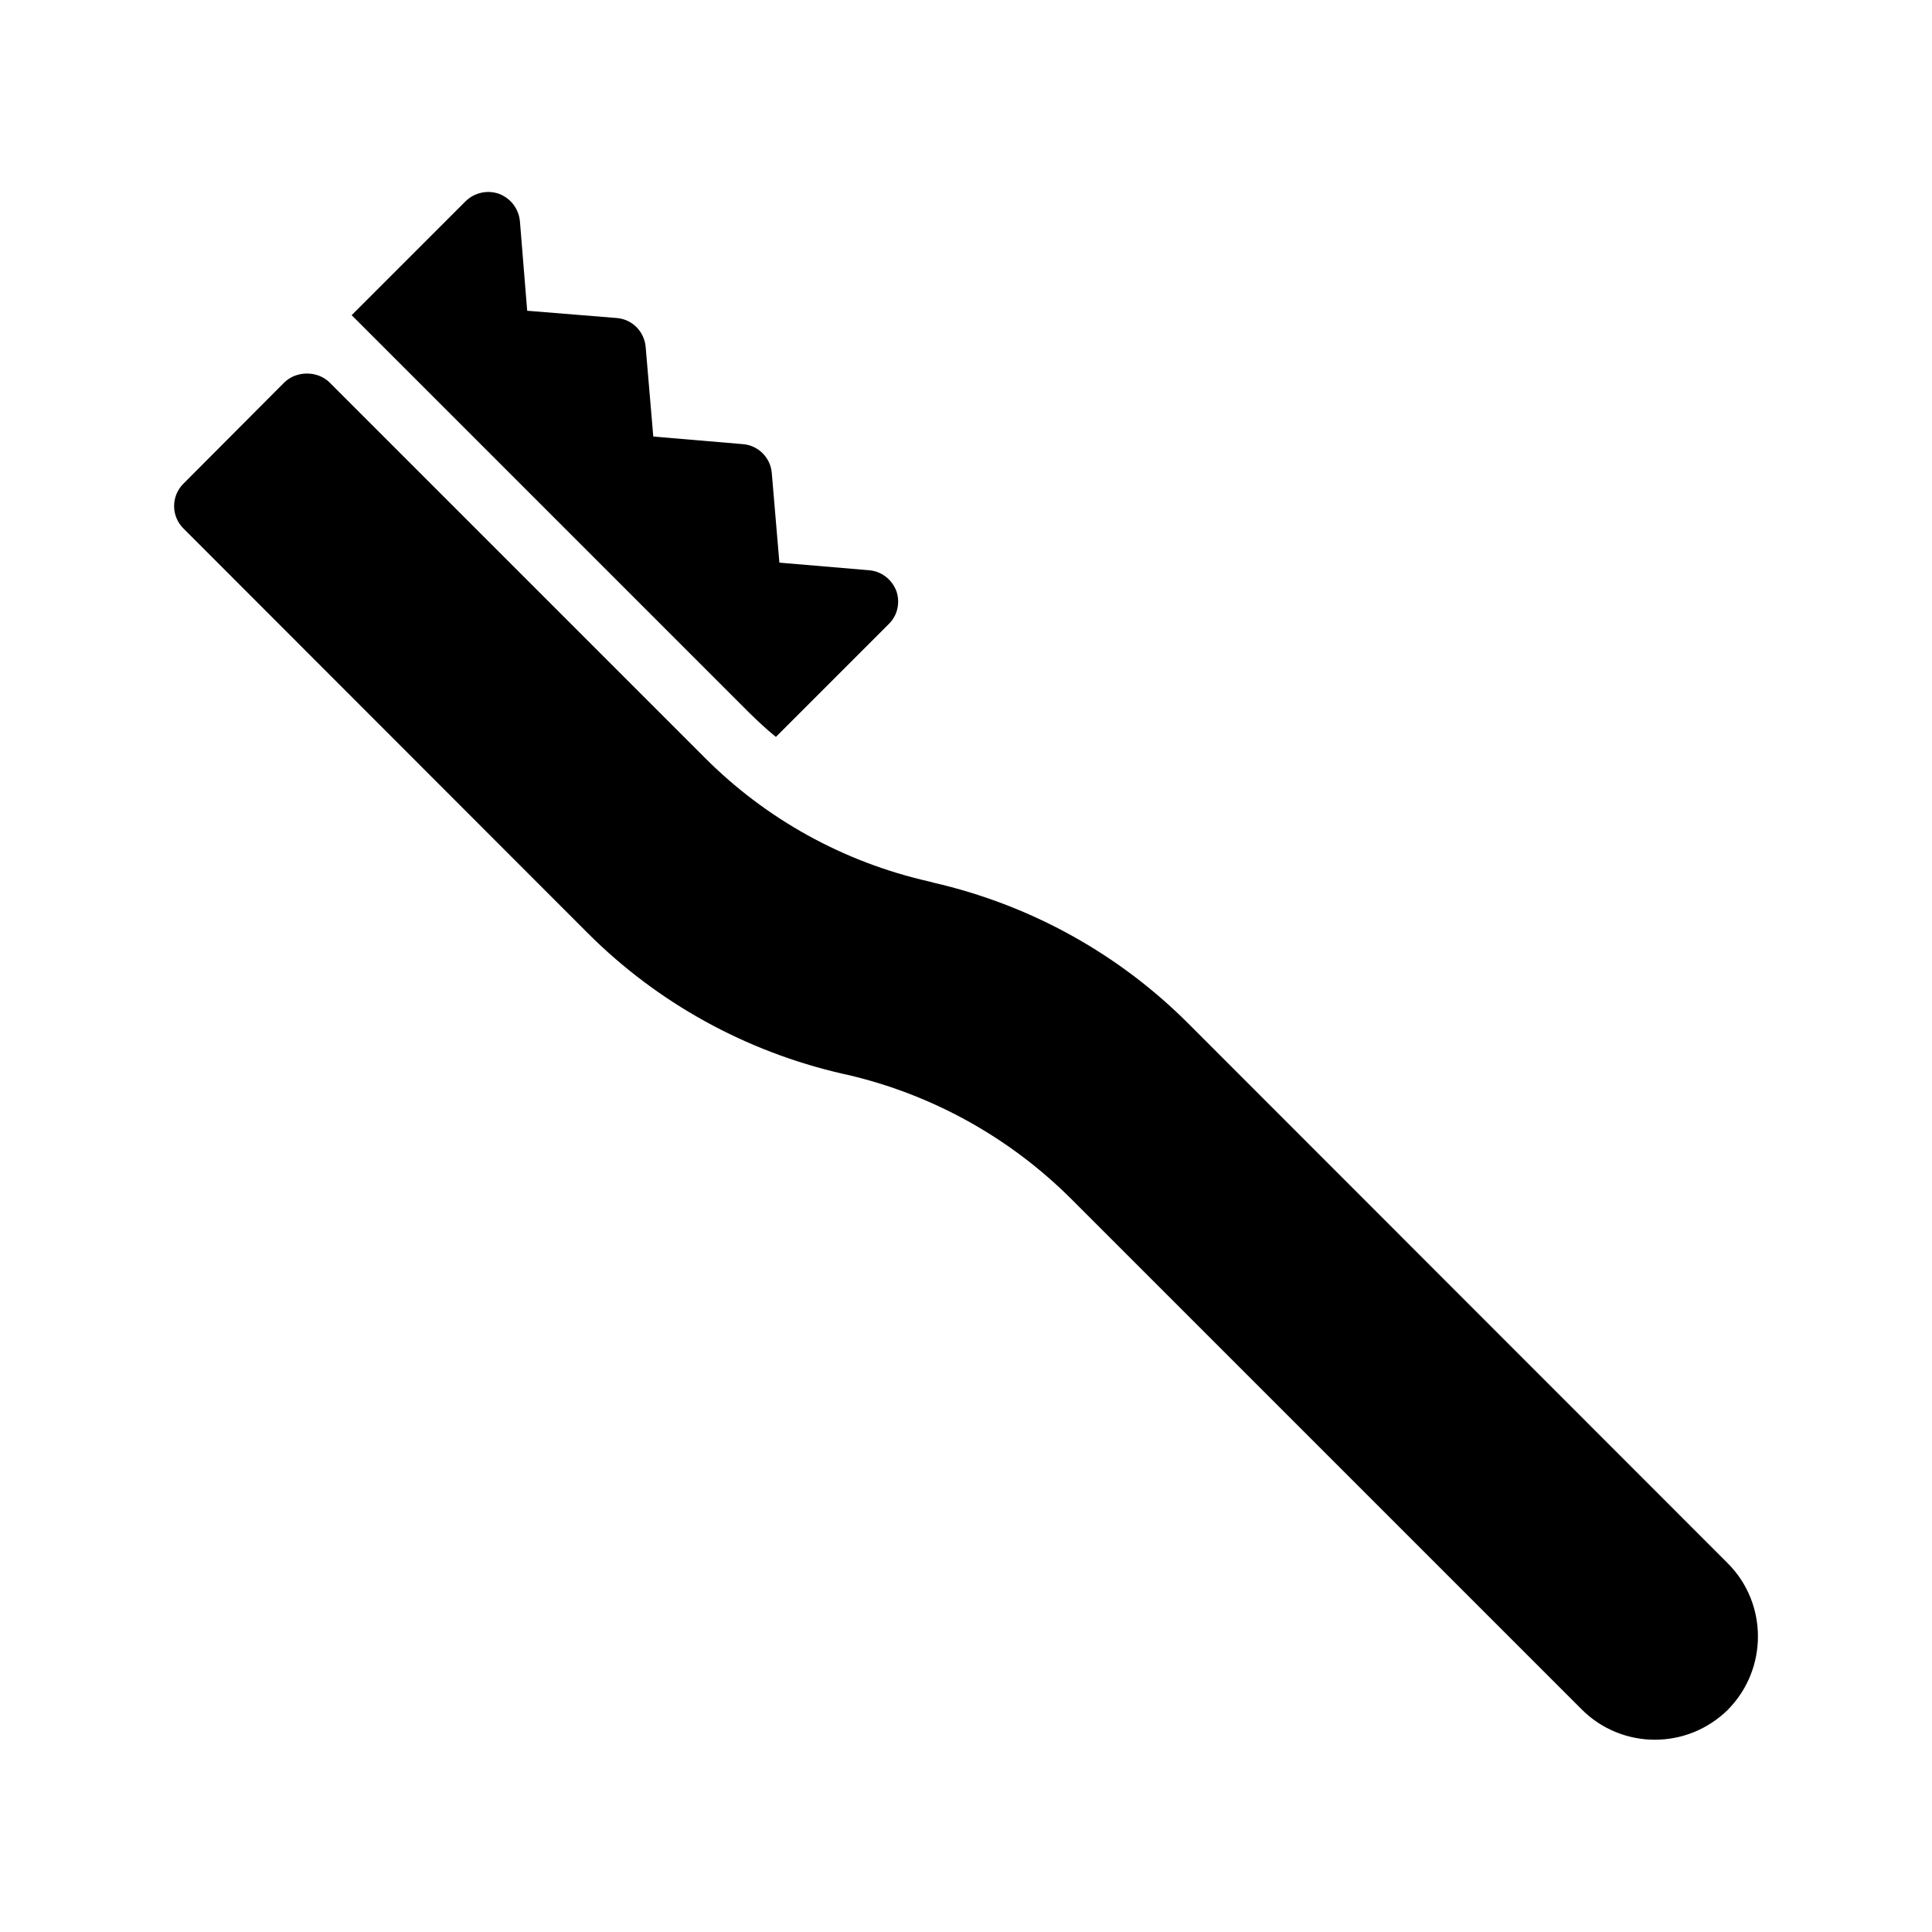
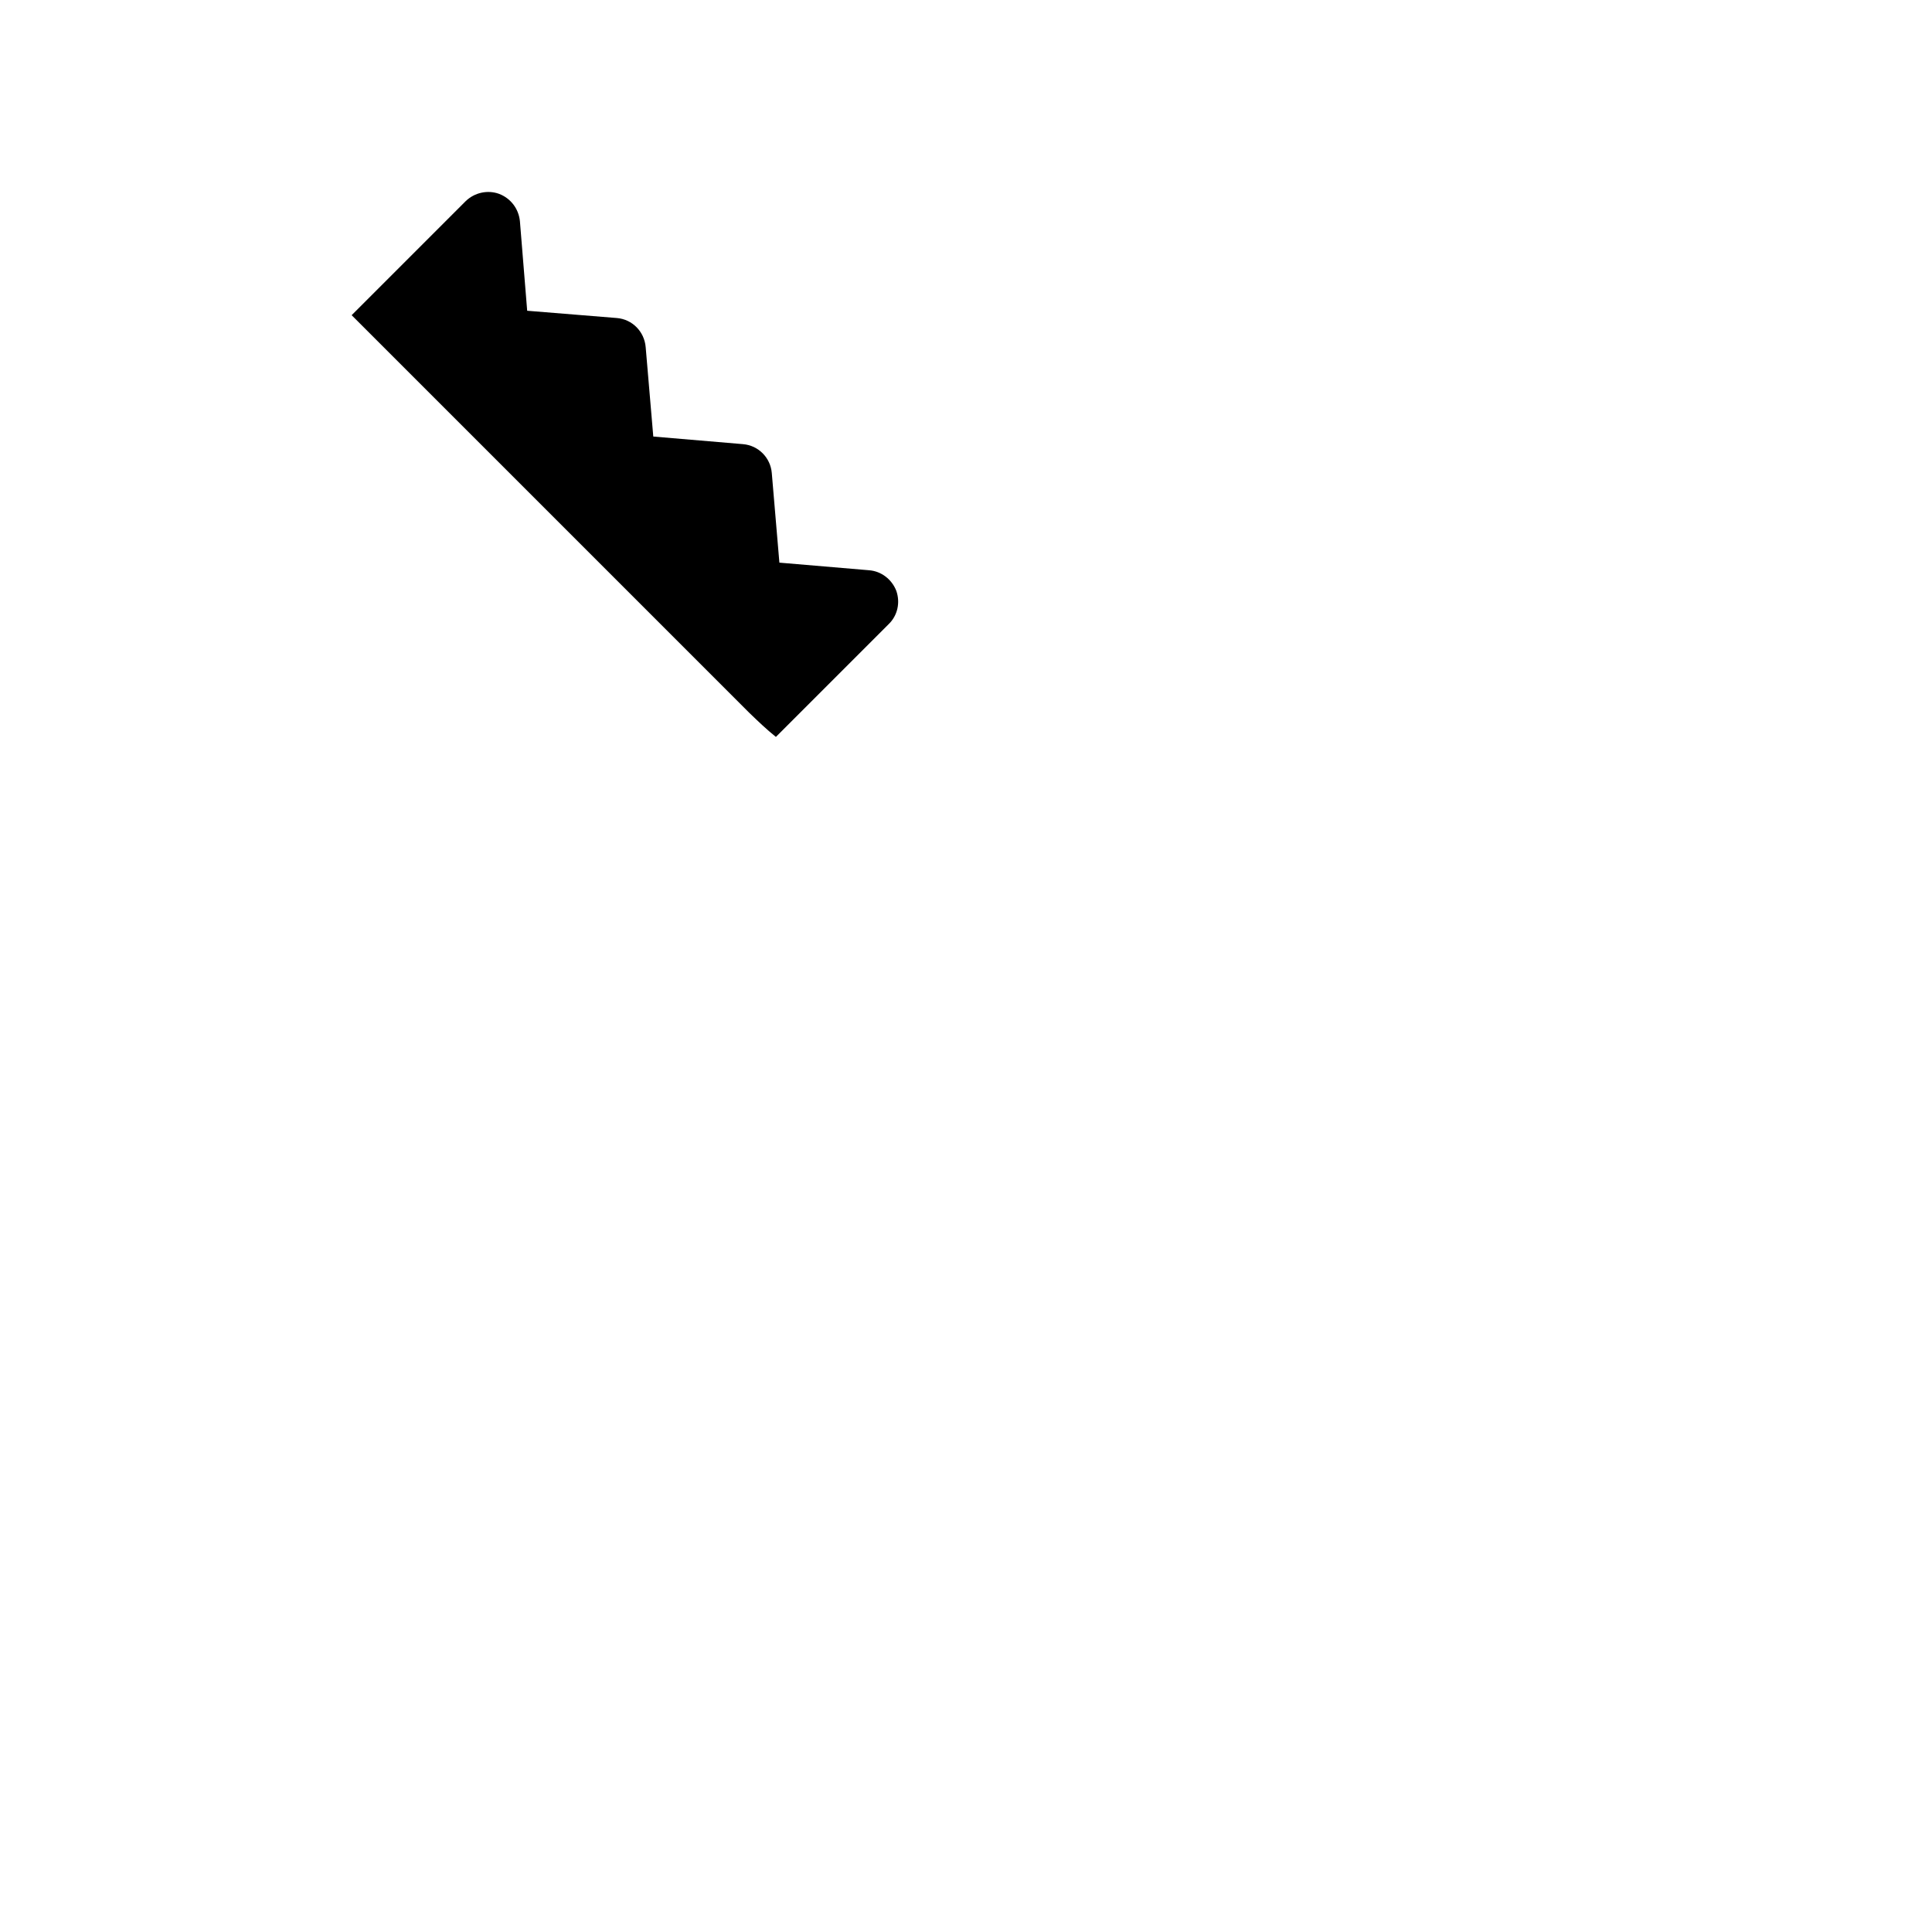
<svg xmlns="http://www.w3.org/2000/svg" fill="#000000" width="800px" height="800px" version="1.1" viewBox="144 144 512 512">
  <g>
    <path d="m349.62 339.29 29.895-29.895c2.352-2.266 3.106-5.711 2.016-8.816-1.176-3.023-3.945-5.207-7.223-5.457l-23.762-2.016-2.016-23.762c-0.336-4.031-3.527-7.305-7.641-7.641l-23.762-2.016-2.016-23.68c-0.336-4.113-3.527-7.391-7.641-7.727l-23.762-1.93-1.93-23.762c-0.336-3.273-2.434-6.047-5.543-7.223-3.023-1.09-6.465-0.336-8.816 1.93l-30.23 30.23 105.38 105.38c2.266 2.184 4.531 4.367 7.051 6.383z" />
-     <path d="m601.94 597.07c-5.375 5.289-12.344 7.977-19.398 7.977-6.969 0-14.023-2.688-19.312-7.977l-135.44-135.44c-16.375-16.289-36.863-27.625-59.367-32.832l-1.176-0.254c-25.609-5.879-48.953-18.727-67.512-37.281l-107.14-107.23c-3.273-3.273-3.273-8.566 0-11.84l26.785-26.871c3.191-3.106 8.734-3.106 11.922 0l99.418 99.418c16.289 16.375 36.863 27.711 59.367 32.832l1.258 0.336c25.609 5.879 48.953 18.727 67.512 37.281l143.08 143.16c10.582 10.668 10.582 27.965 0 38.711z" />
  </g>
</svg>